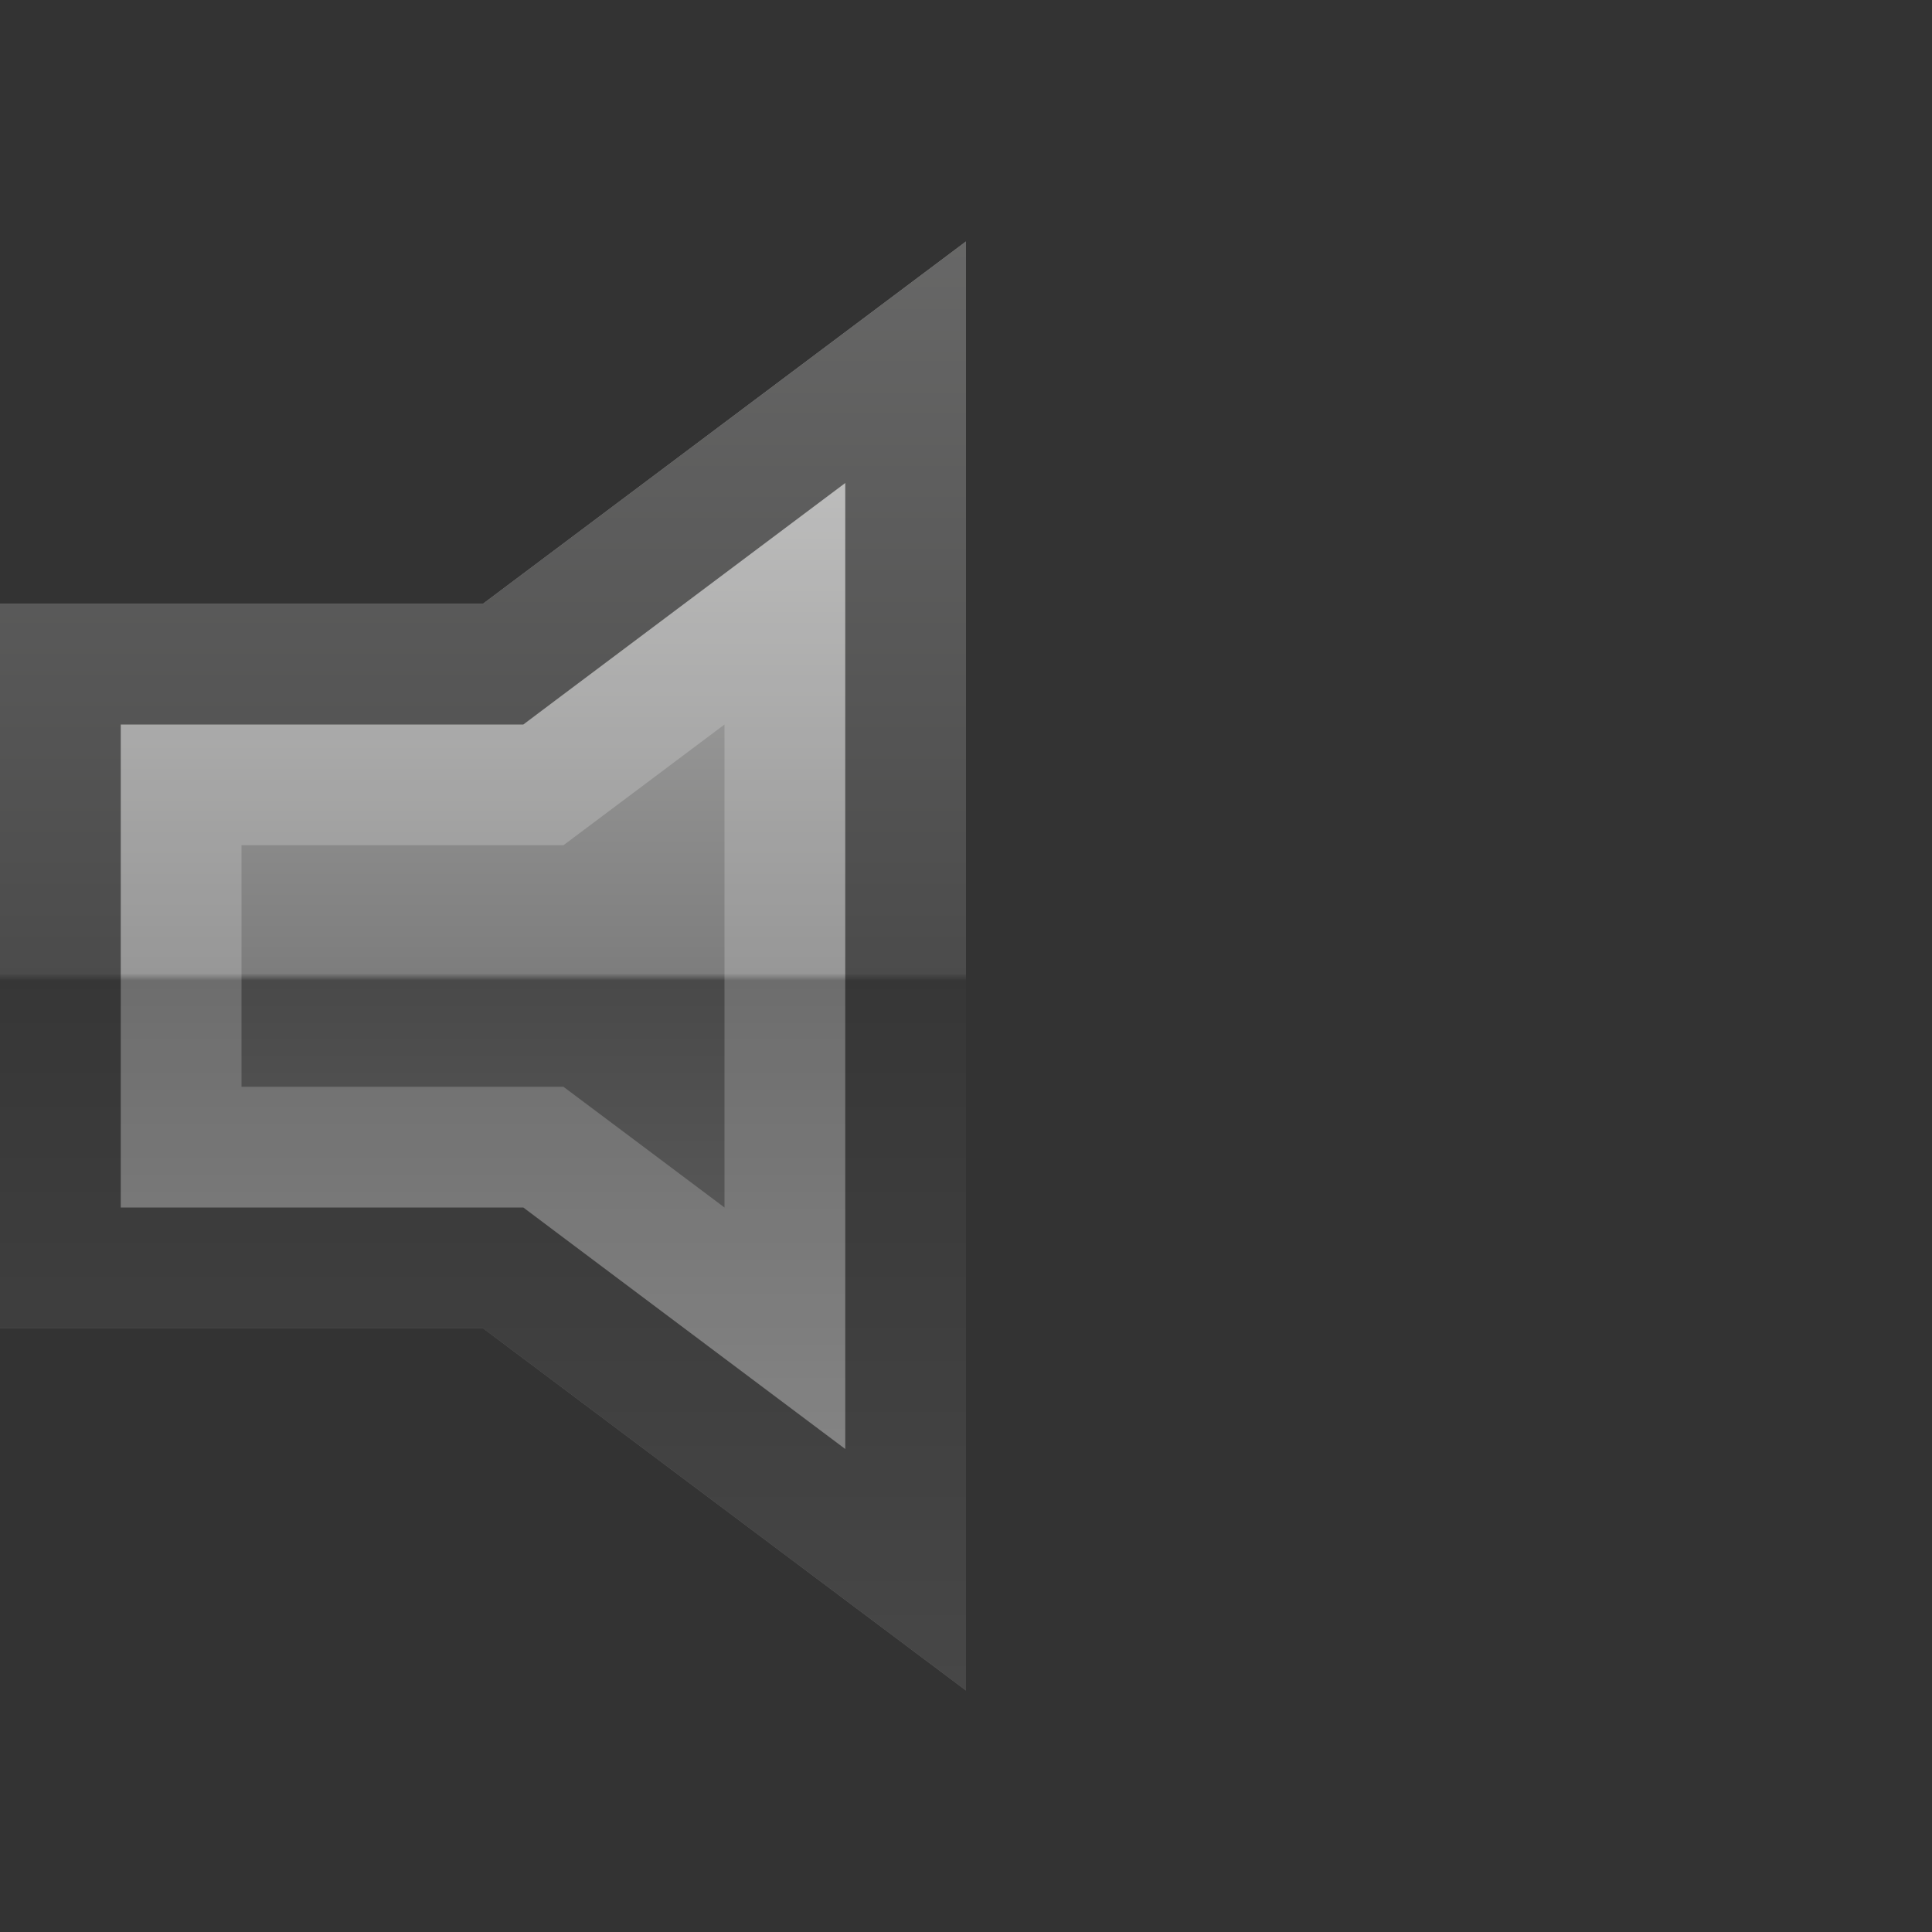
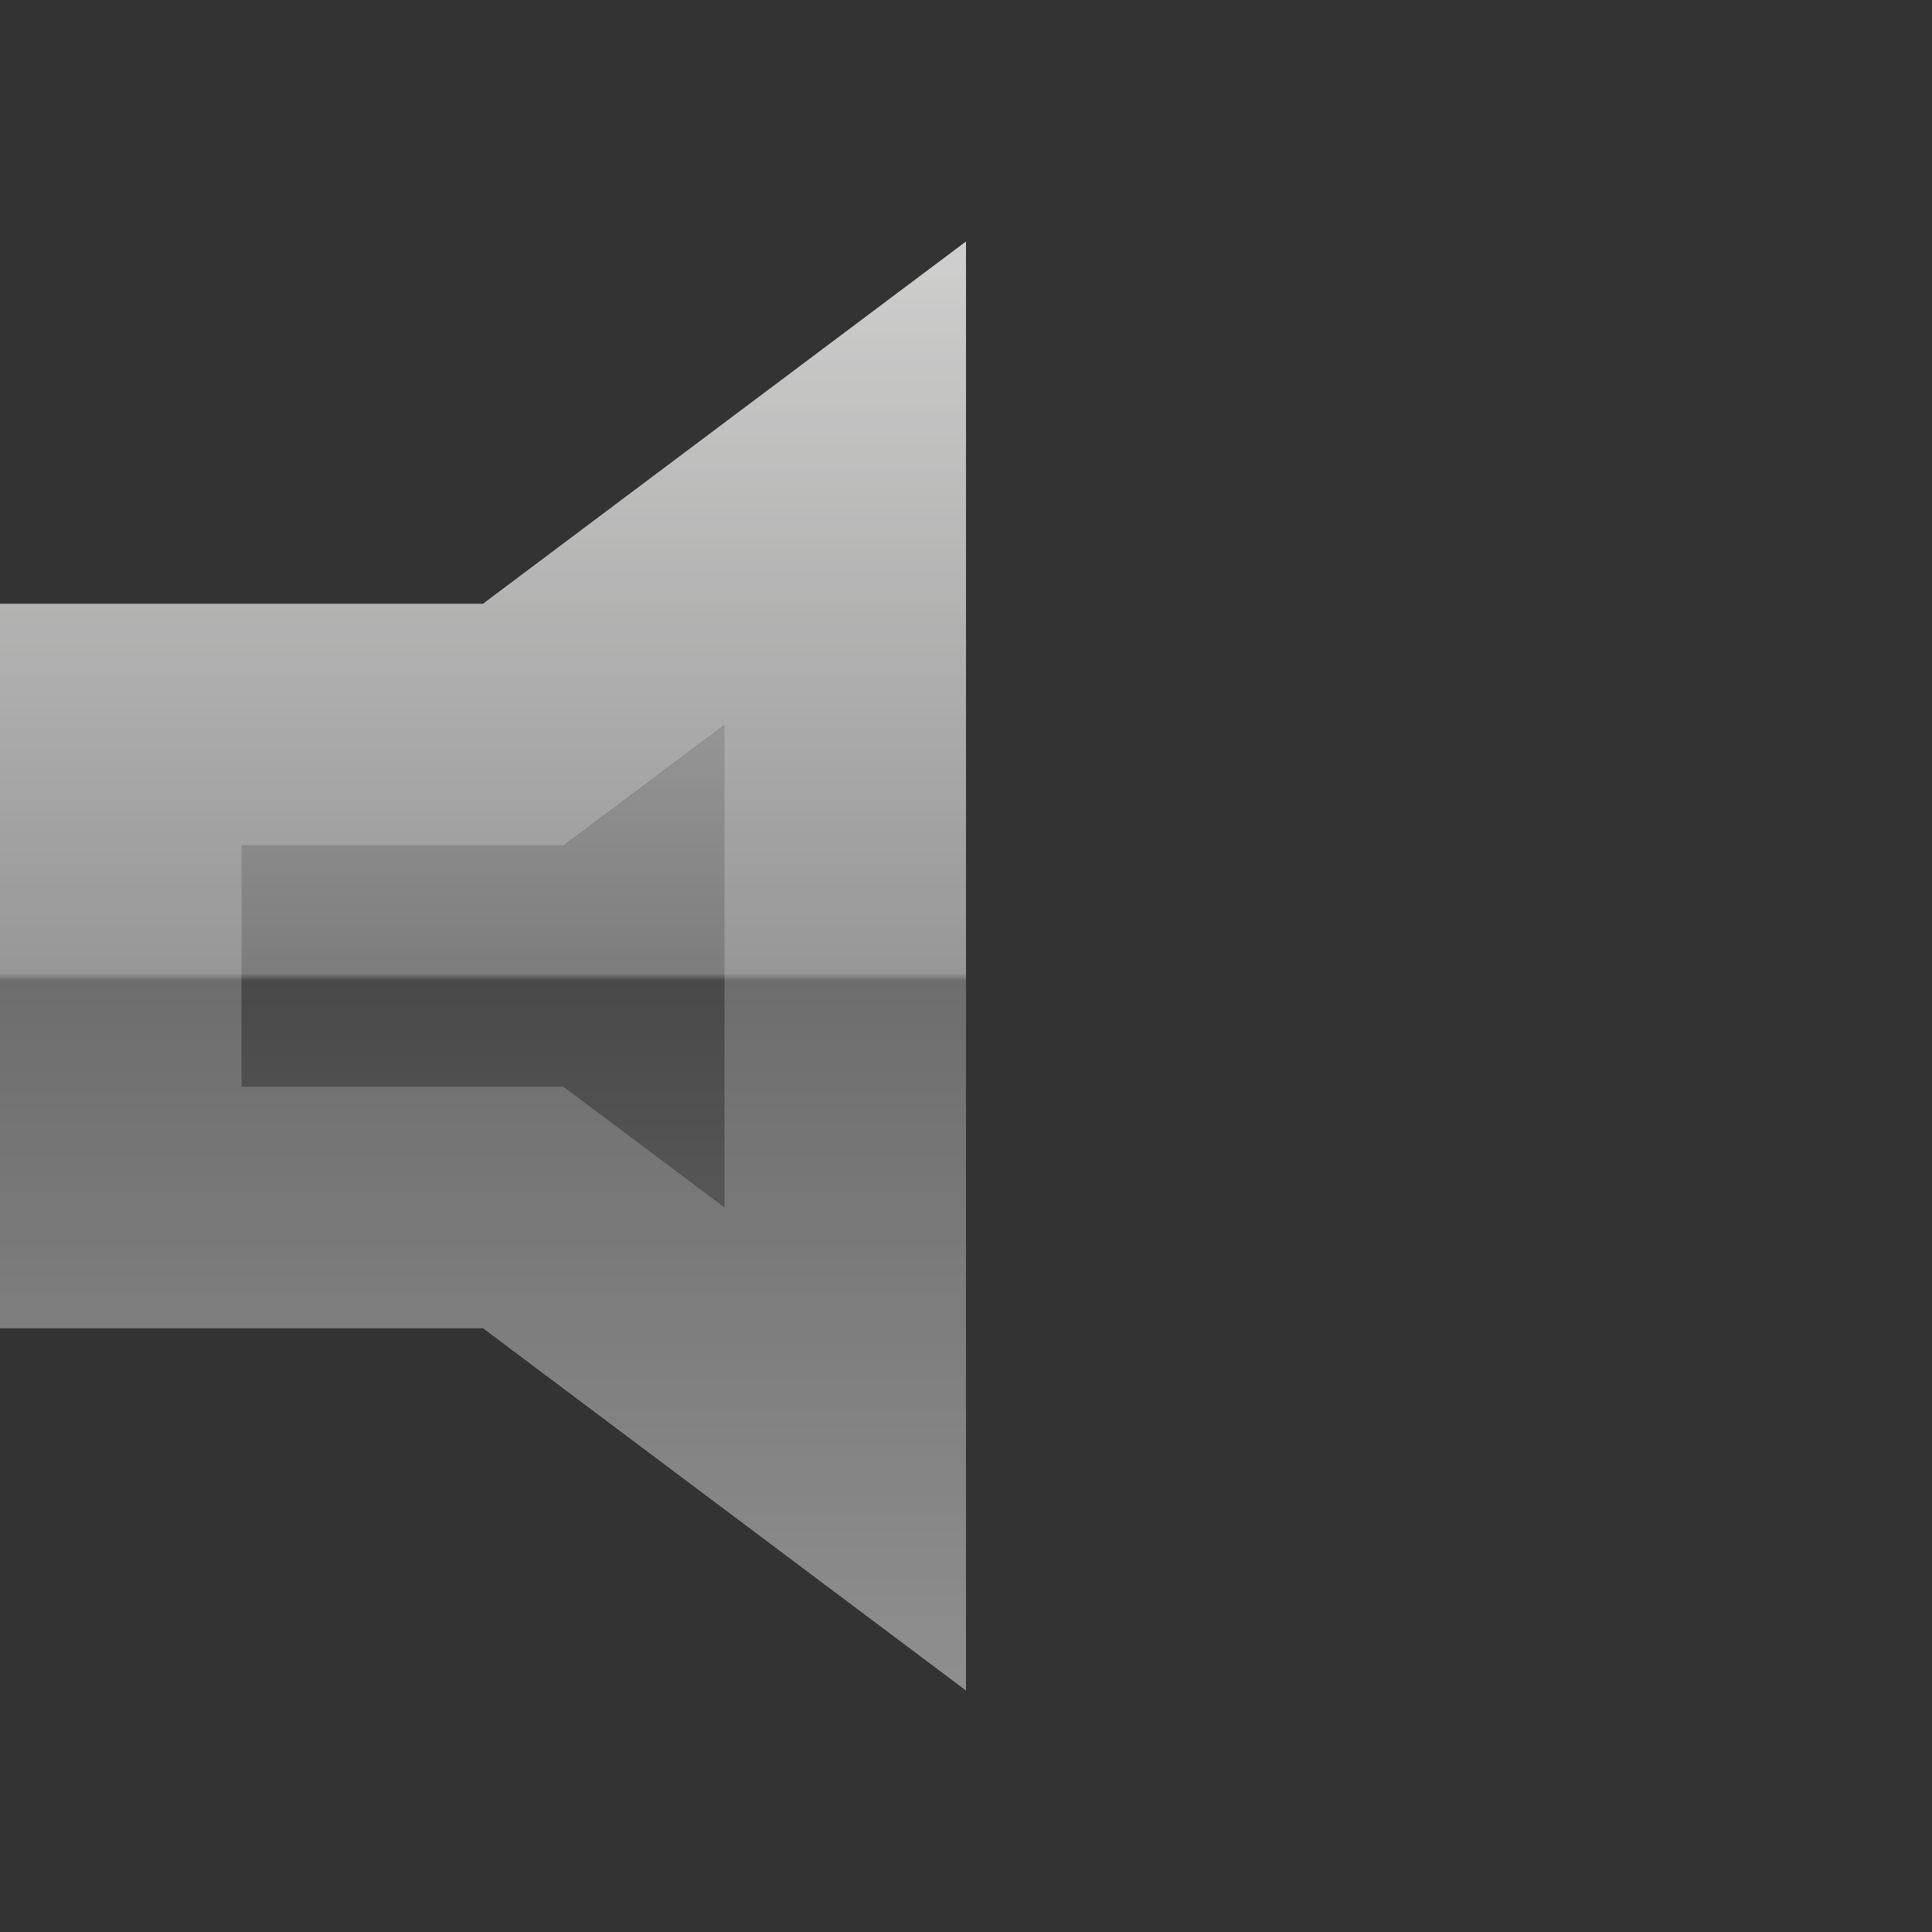
<svg xmlns="http://www.w3.org/2000/svg" width="16" height="16" viewBox="0 0 16 16" fill="none">
  <rect x="0" y="0" width="16" height="16" fill="#333333" stroke="none" />
  <path d="M0 5H4L8 2V14L4 11H0V5Z" fill="url(#paint0_linear_447_7281)" />
  <path d="M4 10H1V6H4H4.333L4.6 5.8L7 4V12L4.6 10.2L4.333 10H4Z" stroke="white" stroke-opacity="0.2" stroke-width="2" />
-   <path d="M4 10.5H0.5V5.5H4H4.167L4.3 5.4L7.5 3V13L4.3 10.6L4.167 10.5H4Z" stroke="black" stroke-opacity="0.5" />
  <defs>
    <linearGradient id="paint0_linear_447_7281" x1="4" y1="2" x2="4" y2="14" gradientUnits="userSpaceOnUse">
      <stop stop-color="#C3C3C2" />
      <stop offset="0.505" stop-color="#7D7D7D" />
      <stop offset="0.51" stop-color="#494949" />
      <stop offset="1" stop-color="#737373" />
    </linearGradient>
  </defs>
</svg>